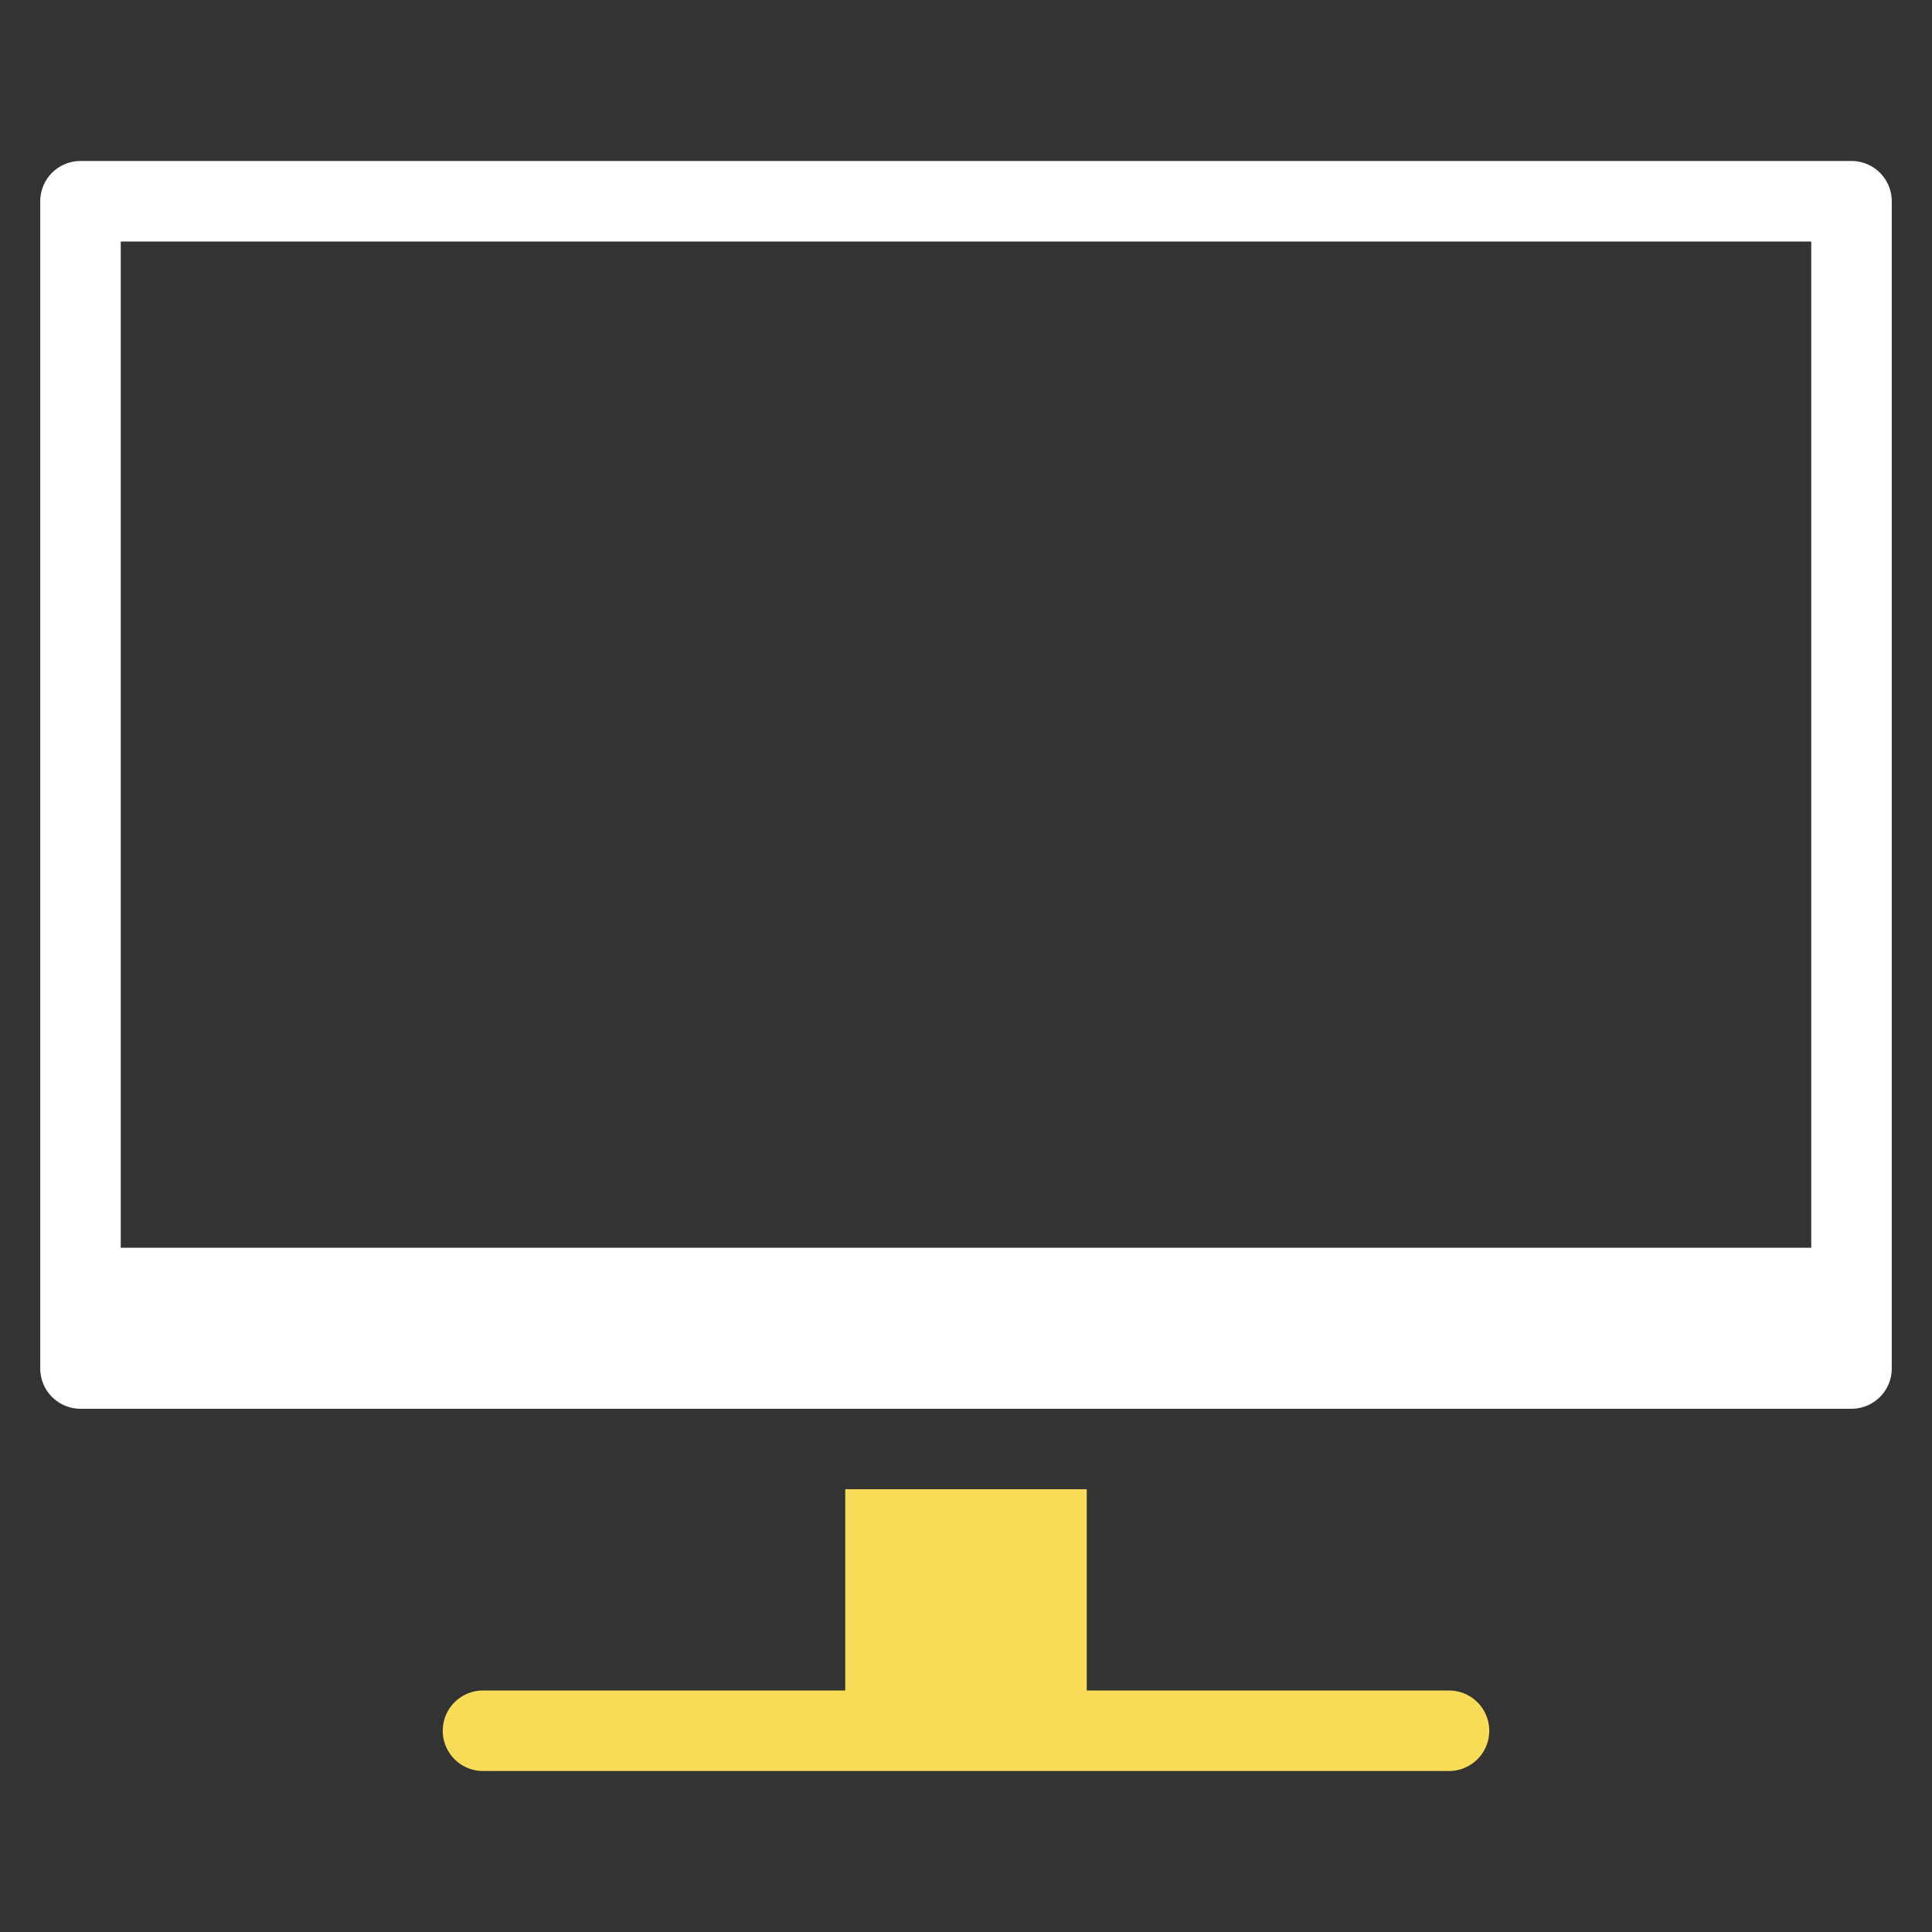
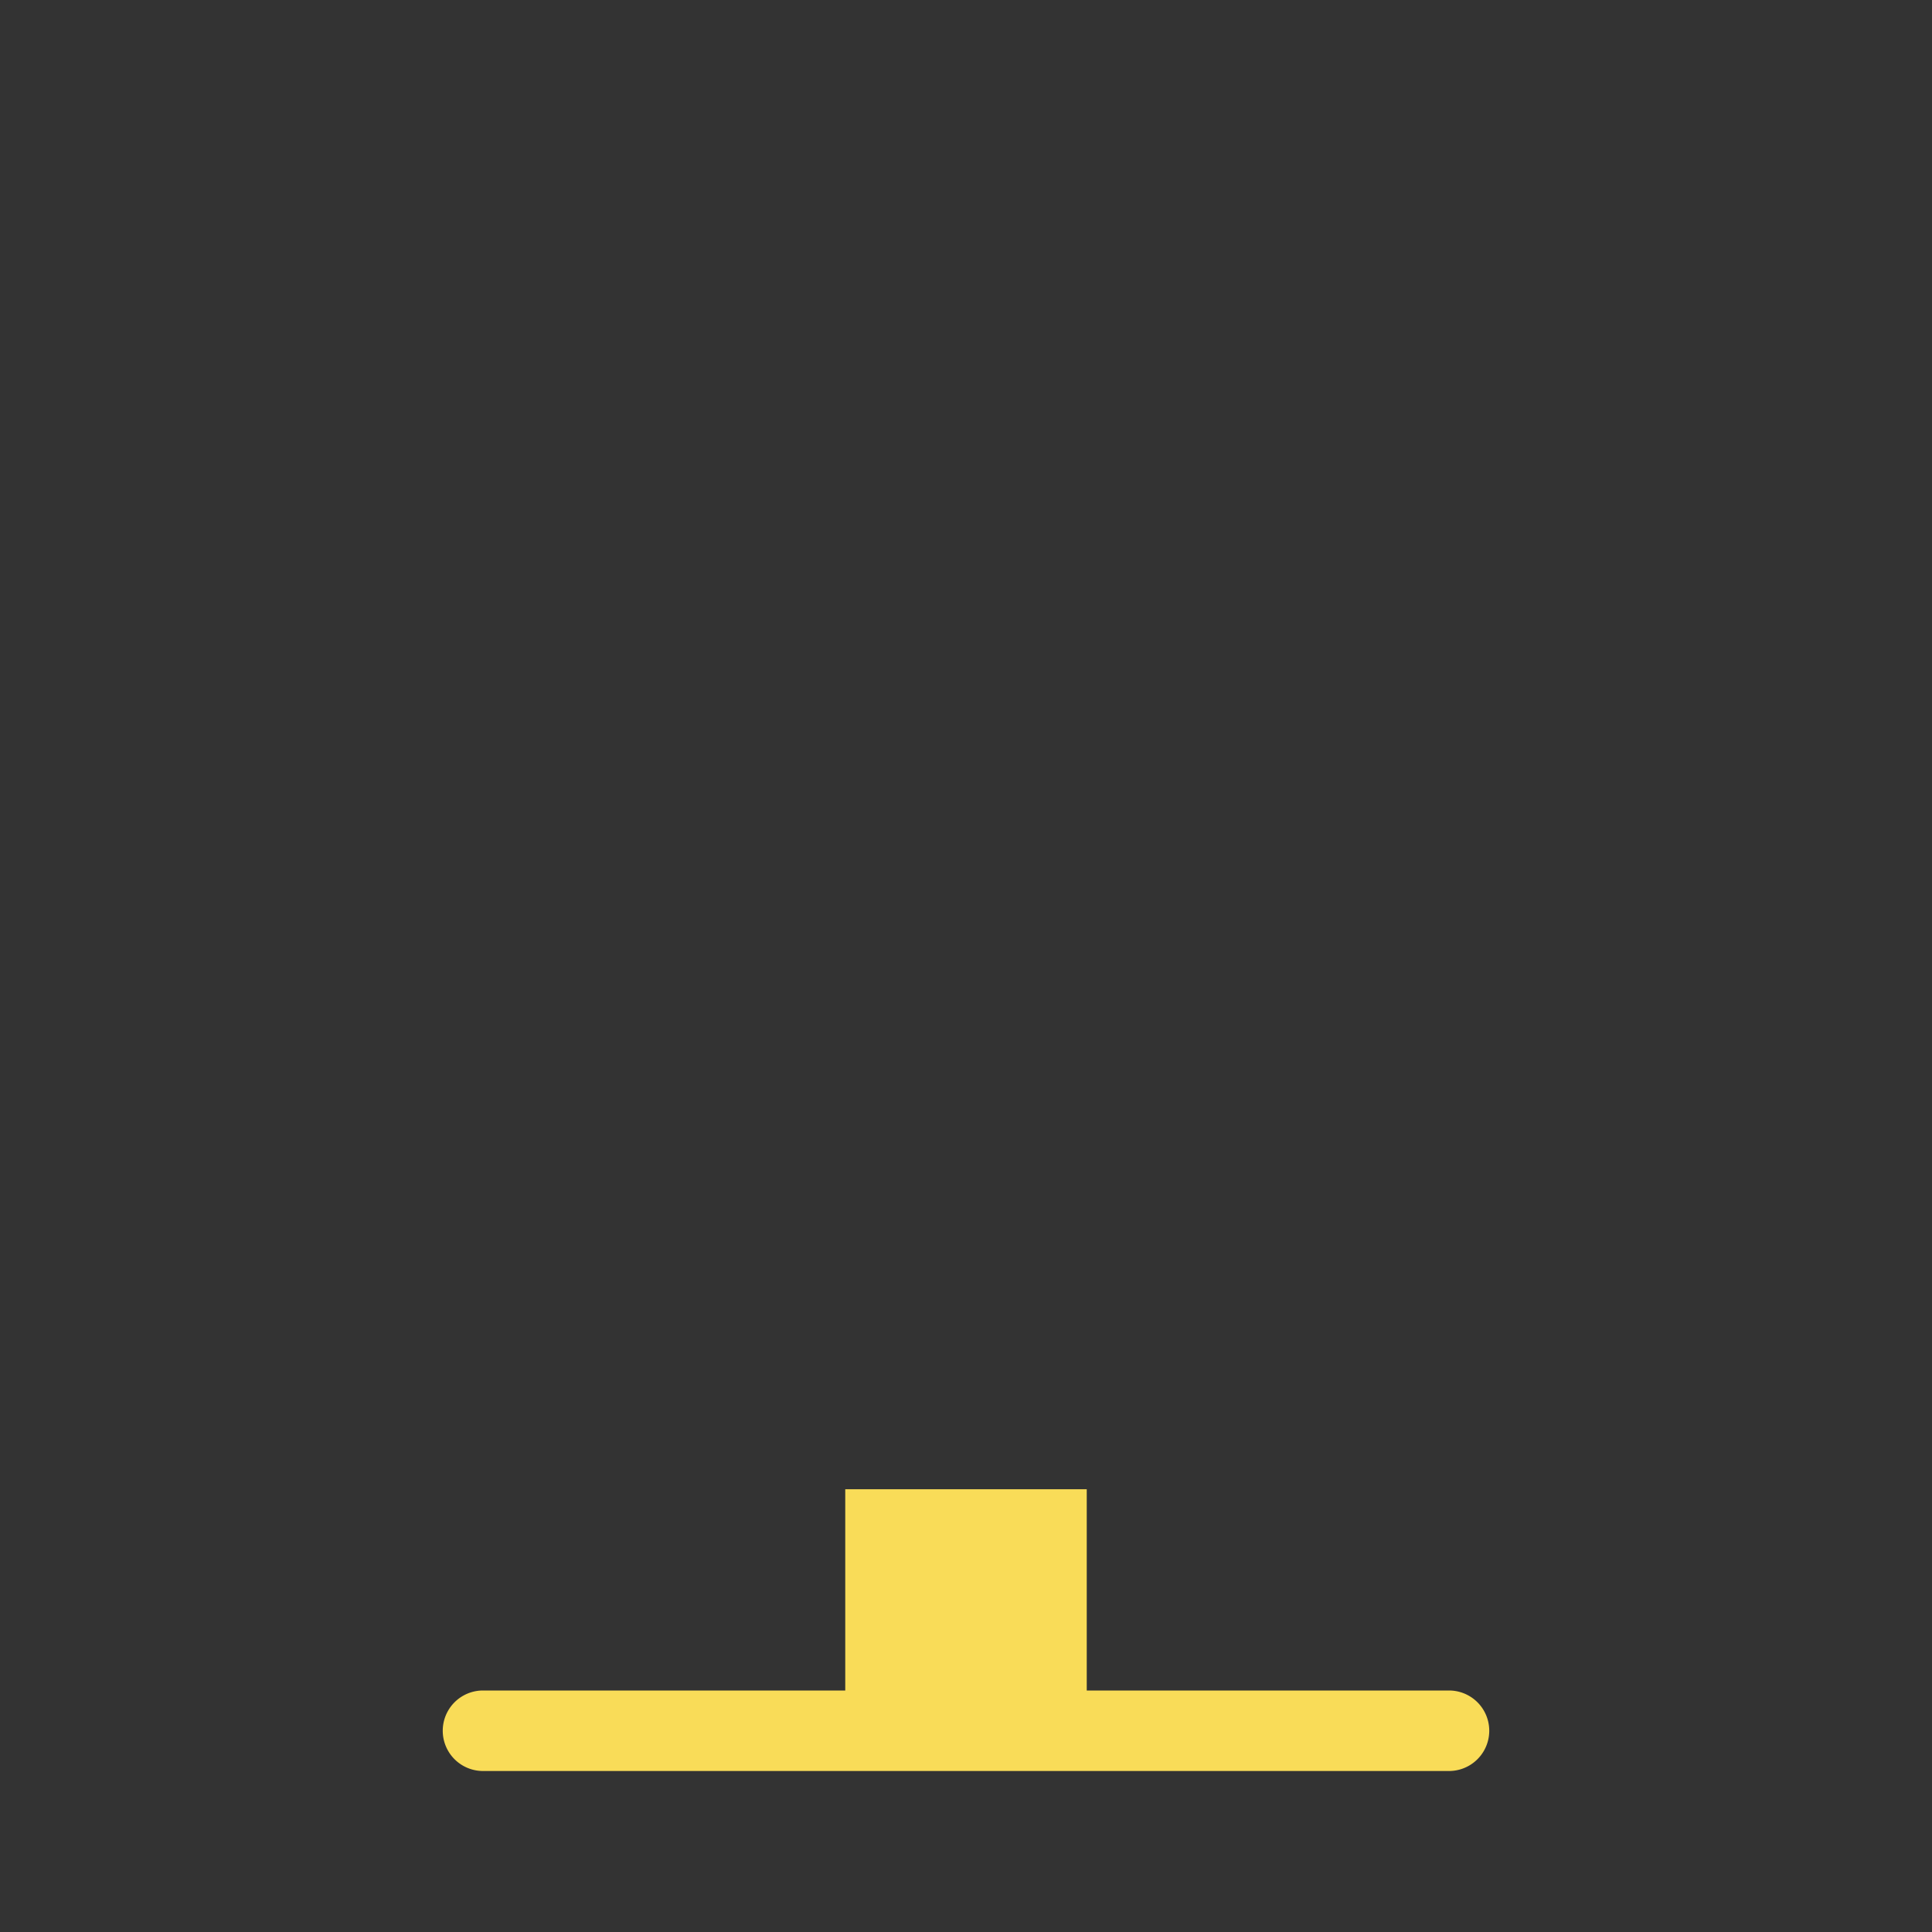
<svg xmlns="http://www.w3.org/2000/svg" width="48" height="48" viewBox="0 0 48 48">
  <rect x="0" y="0" width="48" height="48" fill="#333333" stroke="none" />
  <g class="nc-icon-wrapper" fill="#f9dc58">
    <path data-color="color-2" d="M36,42H27V37H21v5H12a1,1,0,0,0,0,2H36a1,1,0,0,0,0-2Z" />
-     <path d="M46,4H2A1,1,0,0,0,1,5V34a1,1,0,0,0,1,1H46a1,1,0,0,0,1-1V5A1,1,0,0,0,46,4ZM45,31H3V6H45Z" fill="#ffffff" />
  </g>
</svg>